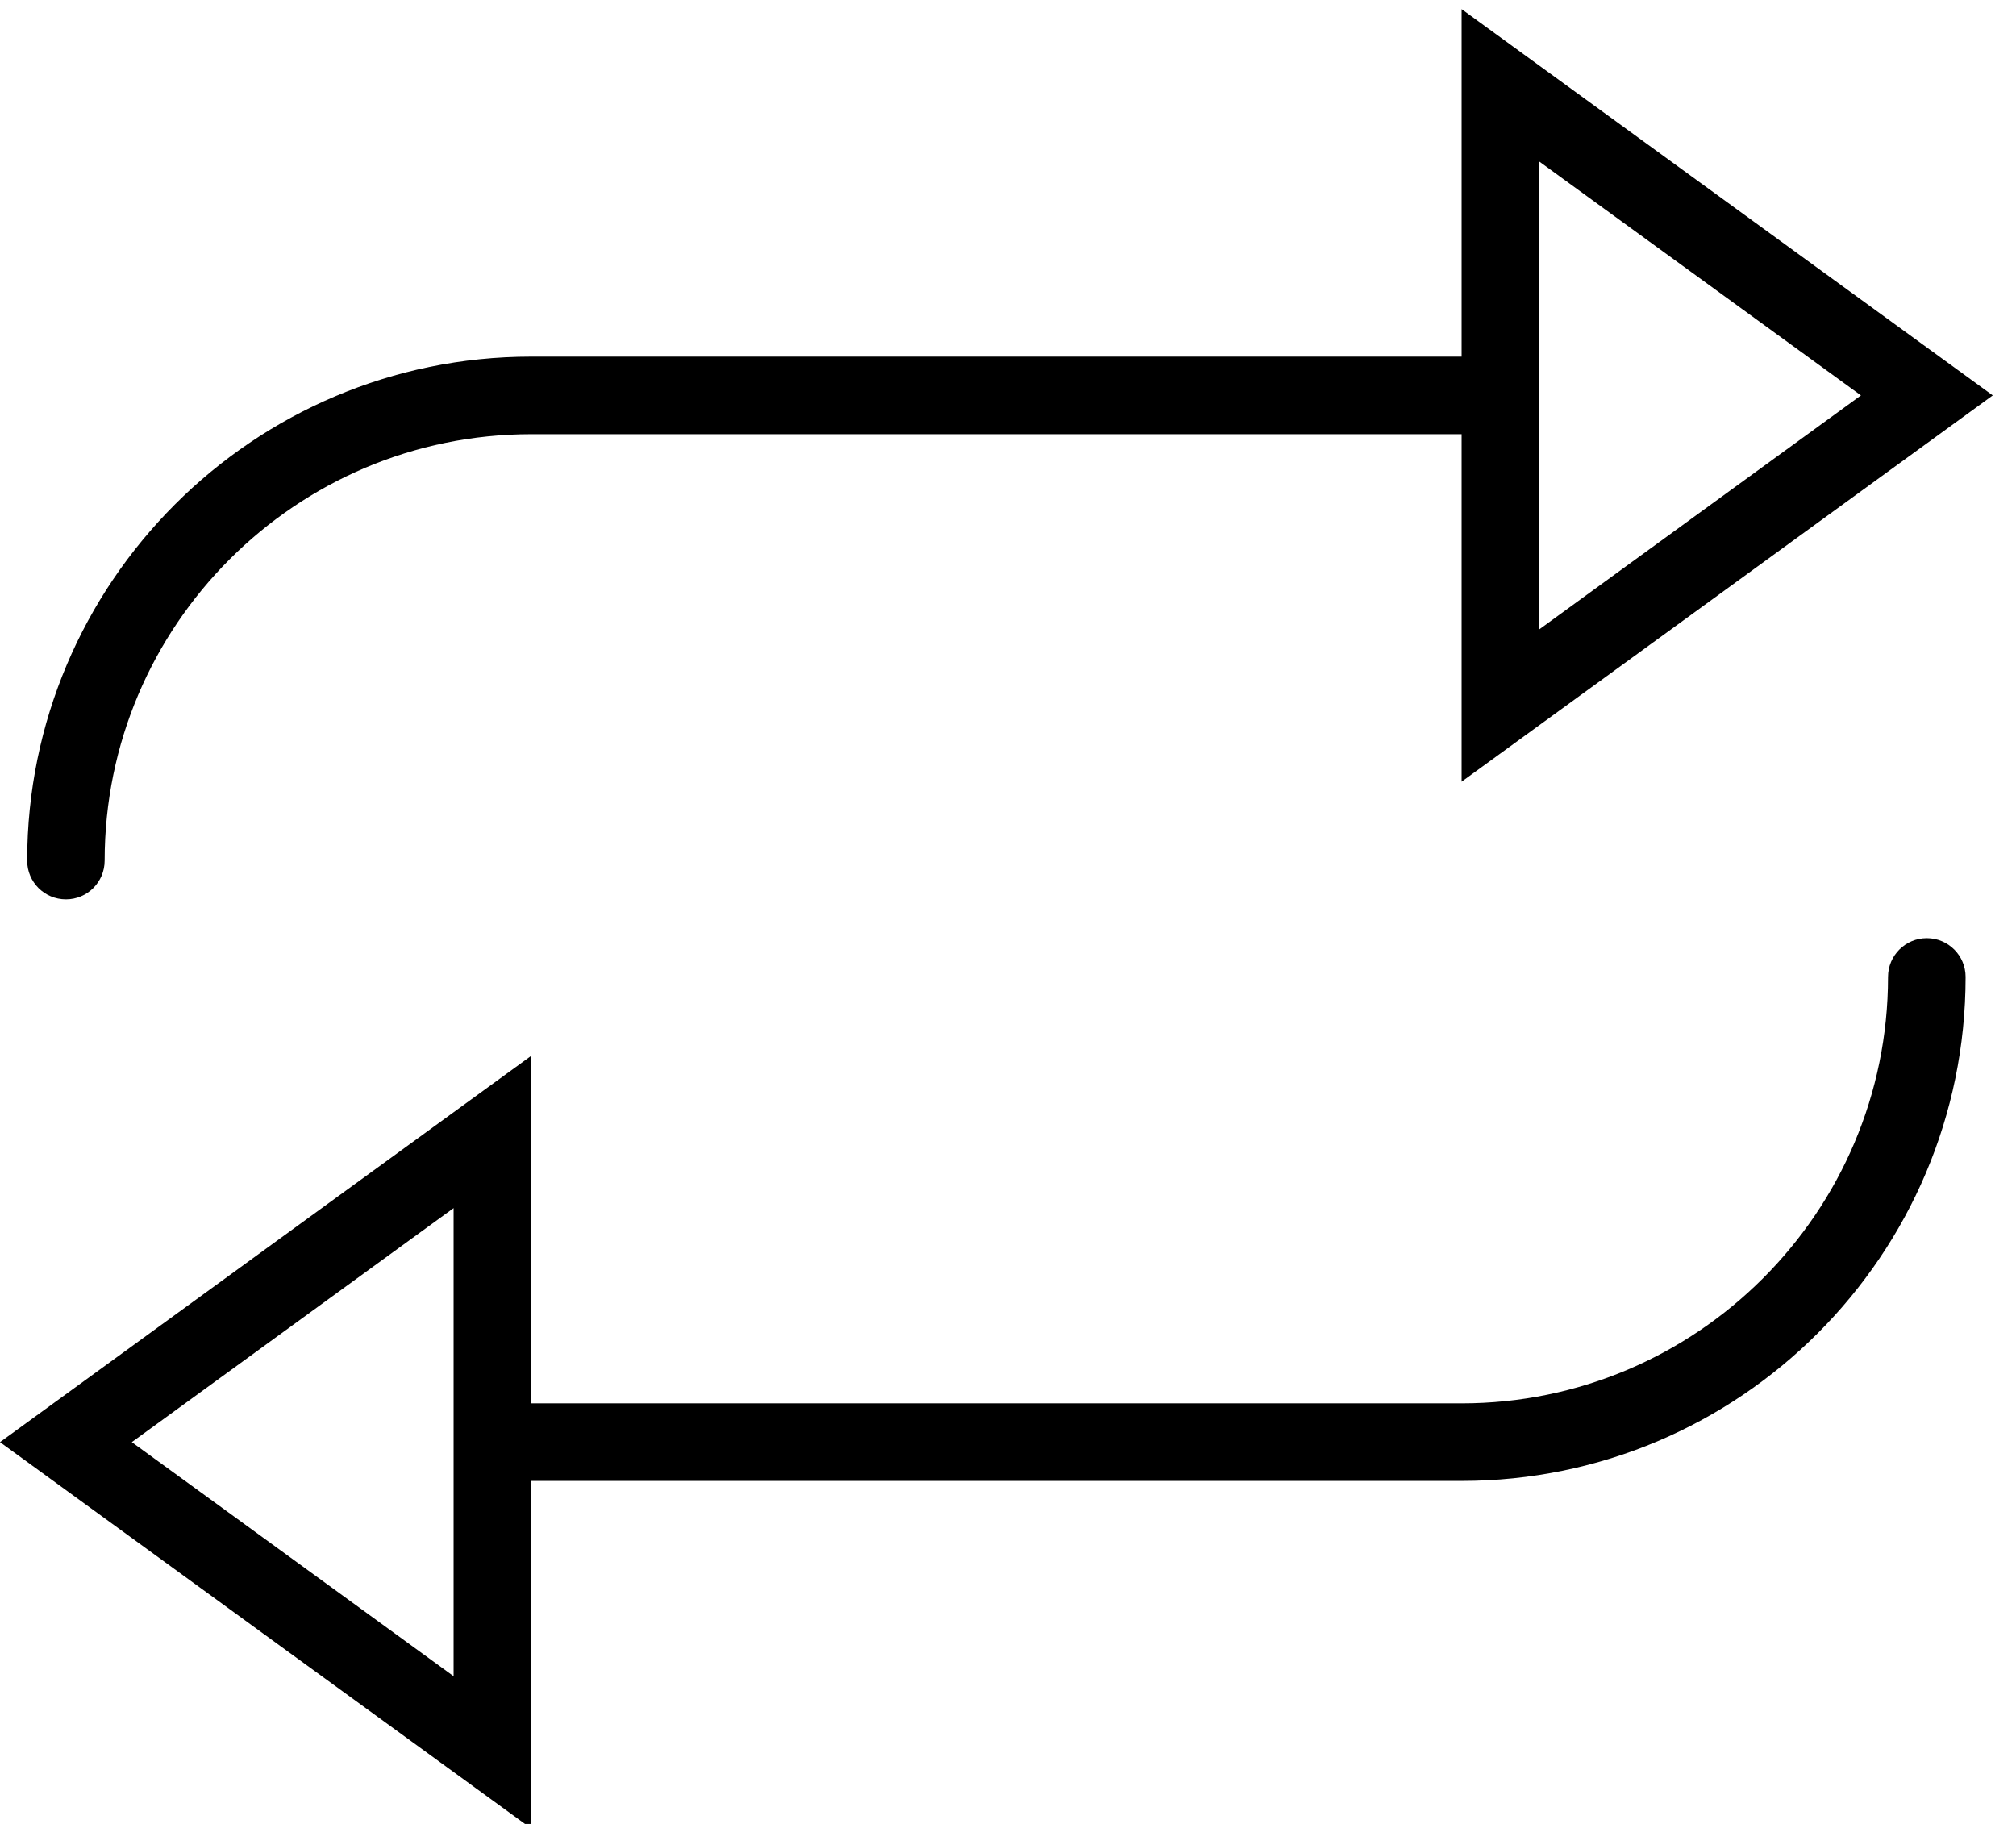
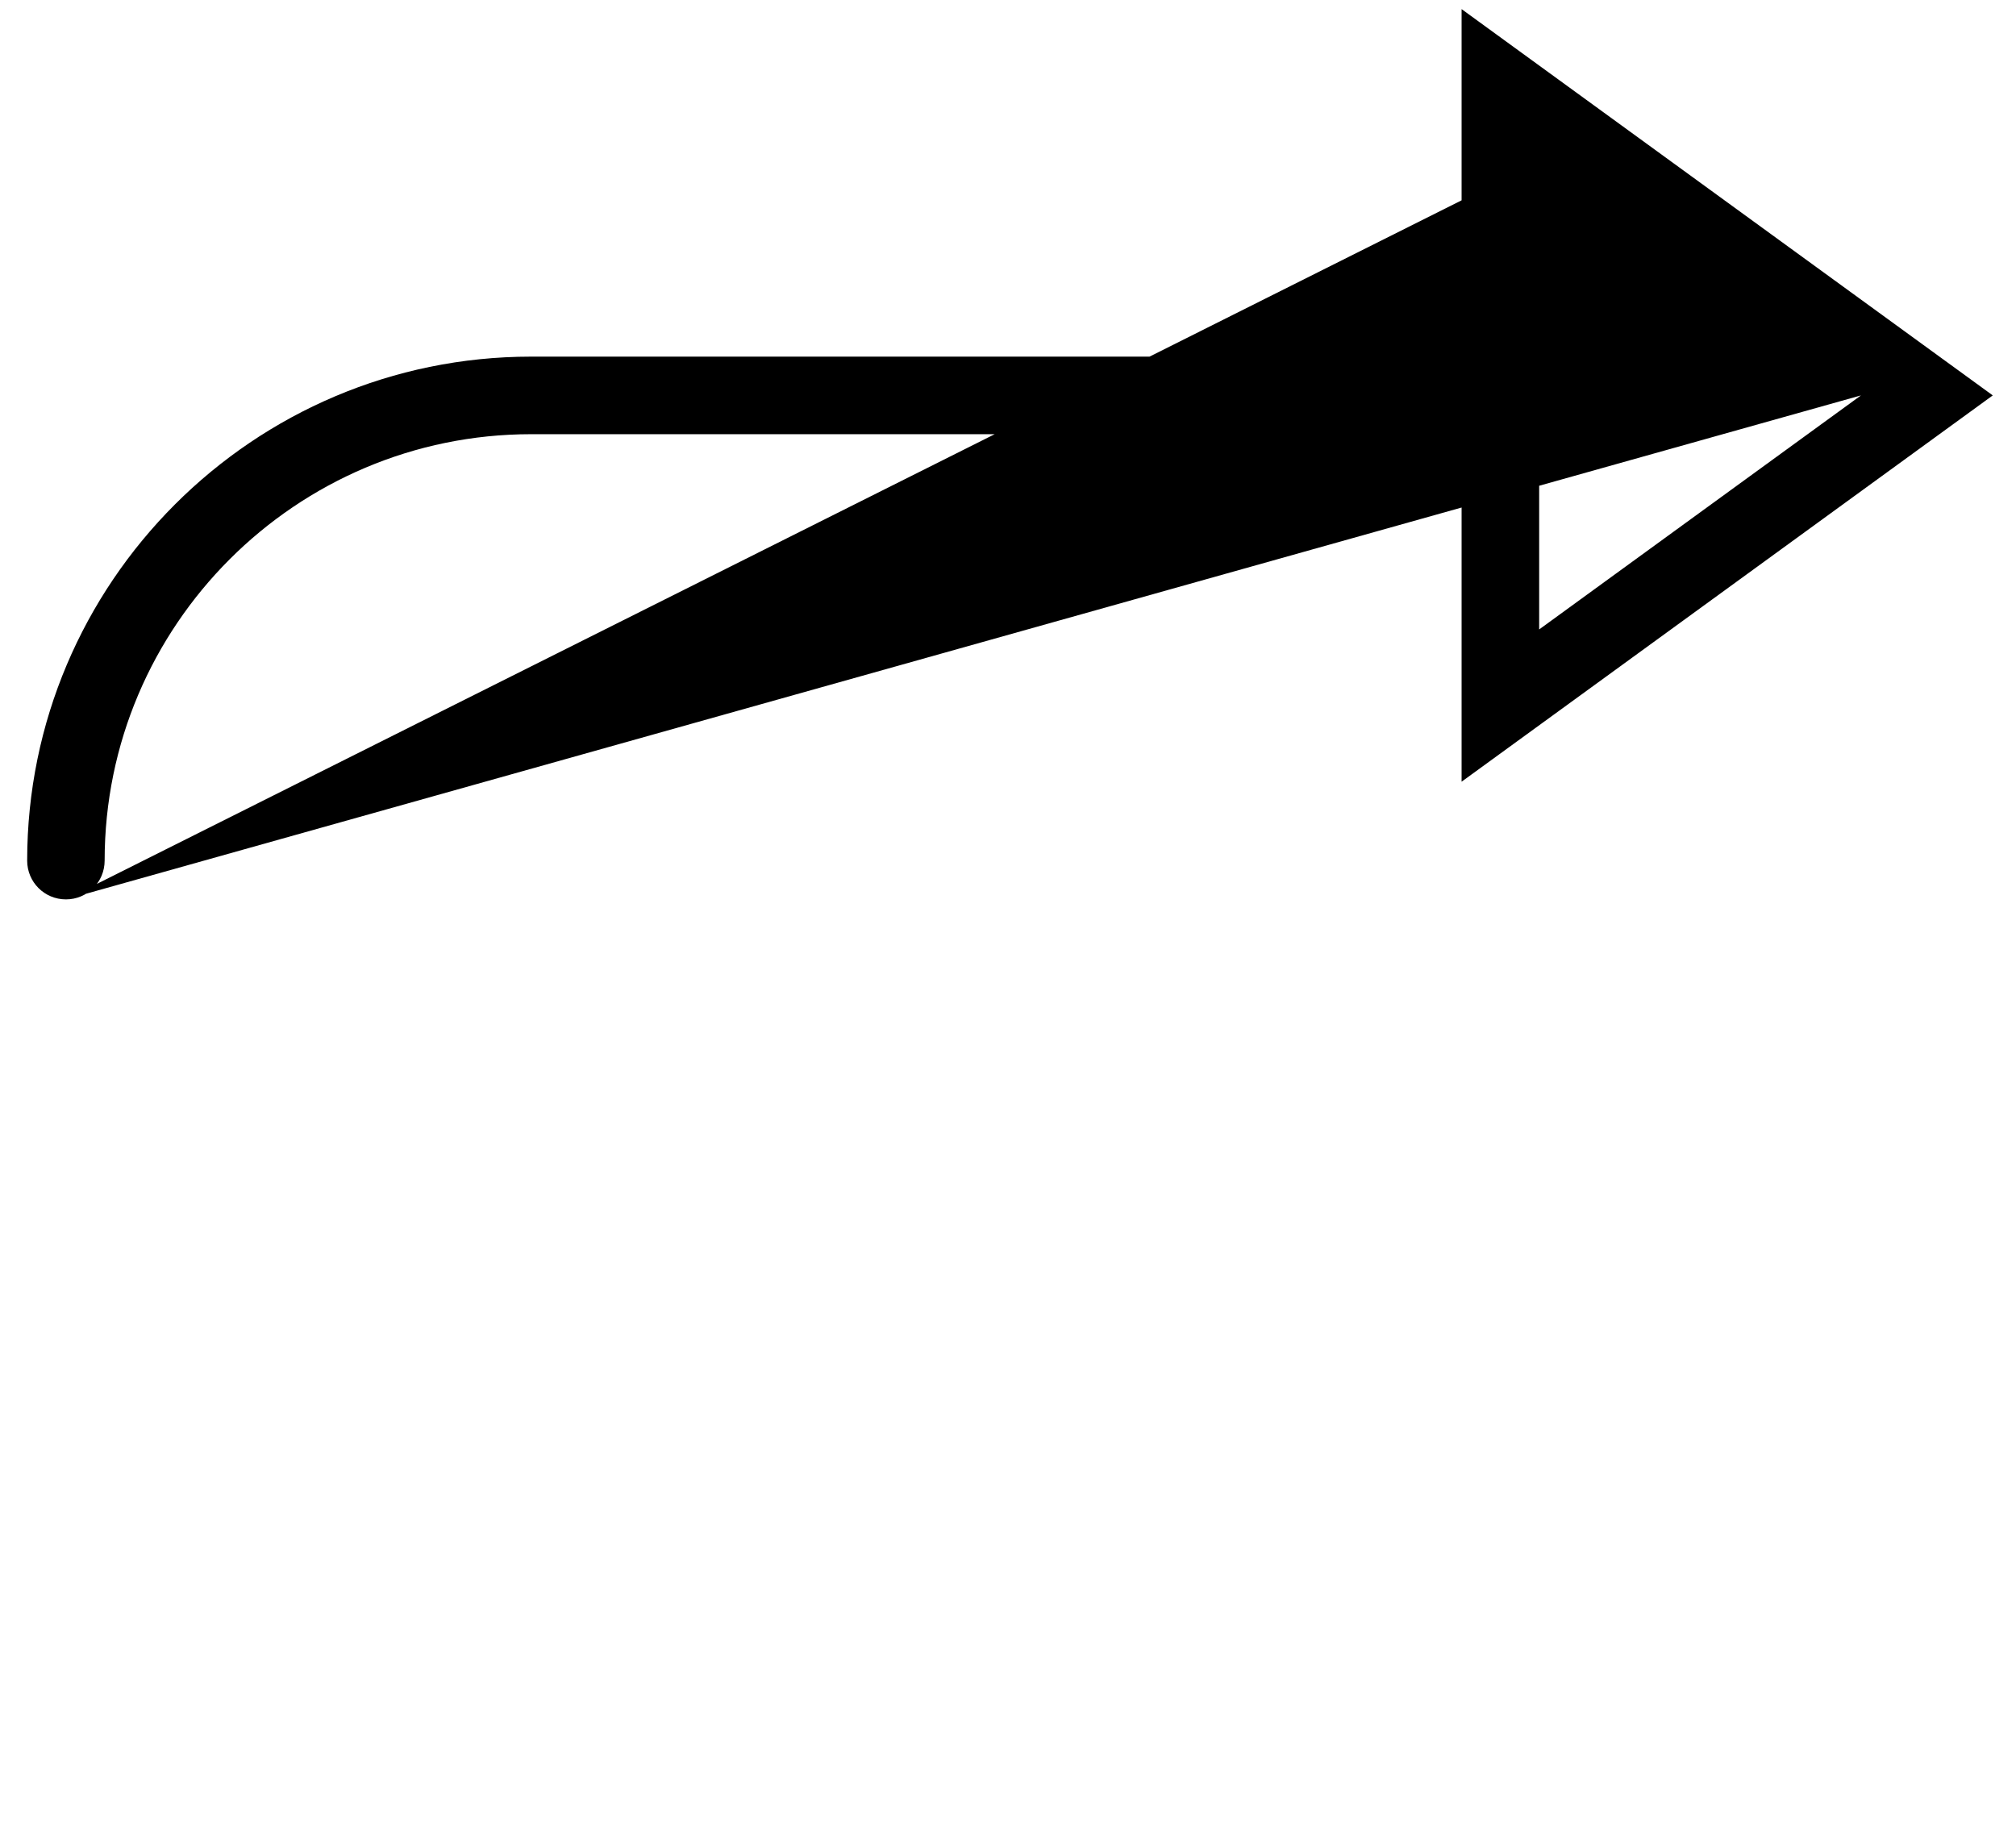
<svg xmlns="http://www.w3.org/2000/svg" width="21px" height="19px" viewBox="0 0 21 19" version="1.1">
  <title>58C89D45-E129-47D4-AC77-6D3DA80359CC</title>
  <desc>Created with sketchtool.</desc>
  <g id="Ürün-Liste" stroke="none" stroke-width="1" fill="none" fill-rule="evenodd">
    <g id="Ürün-Liste-Sayfası----IstanbulTicaret" transform="translate(-1322, -338)" fill="#000000" fill-rule="nonzero">
      <g id="149122" transform="translate(1322, 338)">
-         <path d="M0.687,9.369 C0.91,9.369 1.09,9.189 1.09,8.965 C1.09,6.516 3.083,4.523 5.533,4.523 L15.225,4.523 L15.225,8.143 L20.758,4.119 L15.225,0.095 L15.225,3.715 L5.533,3.715 C2.638,3.715 0.283,6.071 0.283,8.965 C0.283,9.189 0.463,9.369 0.687,9.369 Z M16.033,1.682 L19.385,4.119 L16.033,6.557 L16.033,1.682 Z" id="Shape" />
-         <path d="M20.071,9.773 C19.848,9.773 19.667,9.954 19.667,10.177 C19.667,12.626 17.674,14.619 15.225,14.619 L5.533,14.619 L5.533,10.999 L0,15.023 L5.533,19.047 L5.533,15.427 L15.225,15.427 C18.12,15.427 20.475,13.072 20.475,10.177 C20.475,9.954 20.294,9.773 20.071,9.773 Z M4.725,17.461 L1.373,15.023 L4.725,12.585 L4.725,17.461 L4.725,17.461 Z" id="Shape" />
+         <path d="M0.687,9.369 C0.91,9.369 1.09,9.189 1.09,8.965 C1.09,6.516 3.083,4.523 5.533,4.523 L15.225,4.523 L15.225,8.143 L20.758,4.119 L15.225,0.095 L15.225,3.715 L5.533,3.715 C2.638,3.715 0.283,6.071 0.283,8.965 C0.283,9.189 0.463,9.369 0.687,9.369 Z L19.385,4.119 L16.033,6.557 L16.033,1.682 Z" id="Shape" />
      </g>
    </g>
  </g>
</svg>